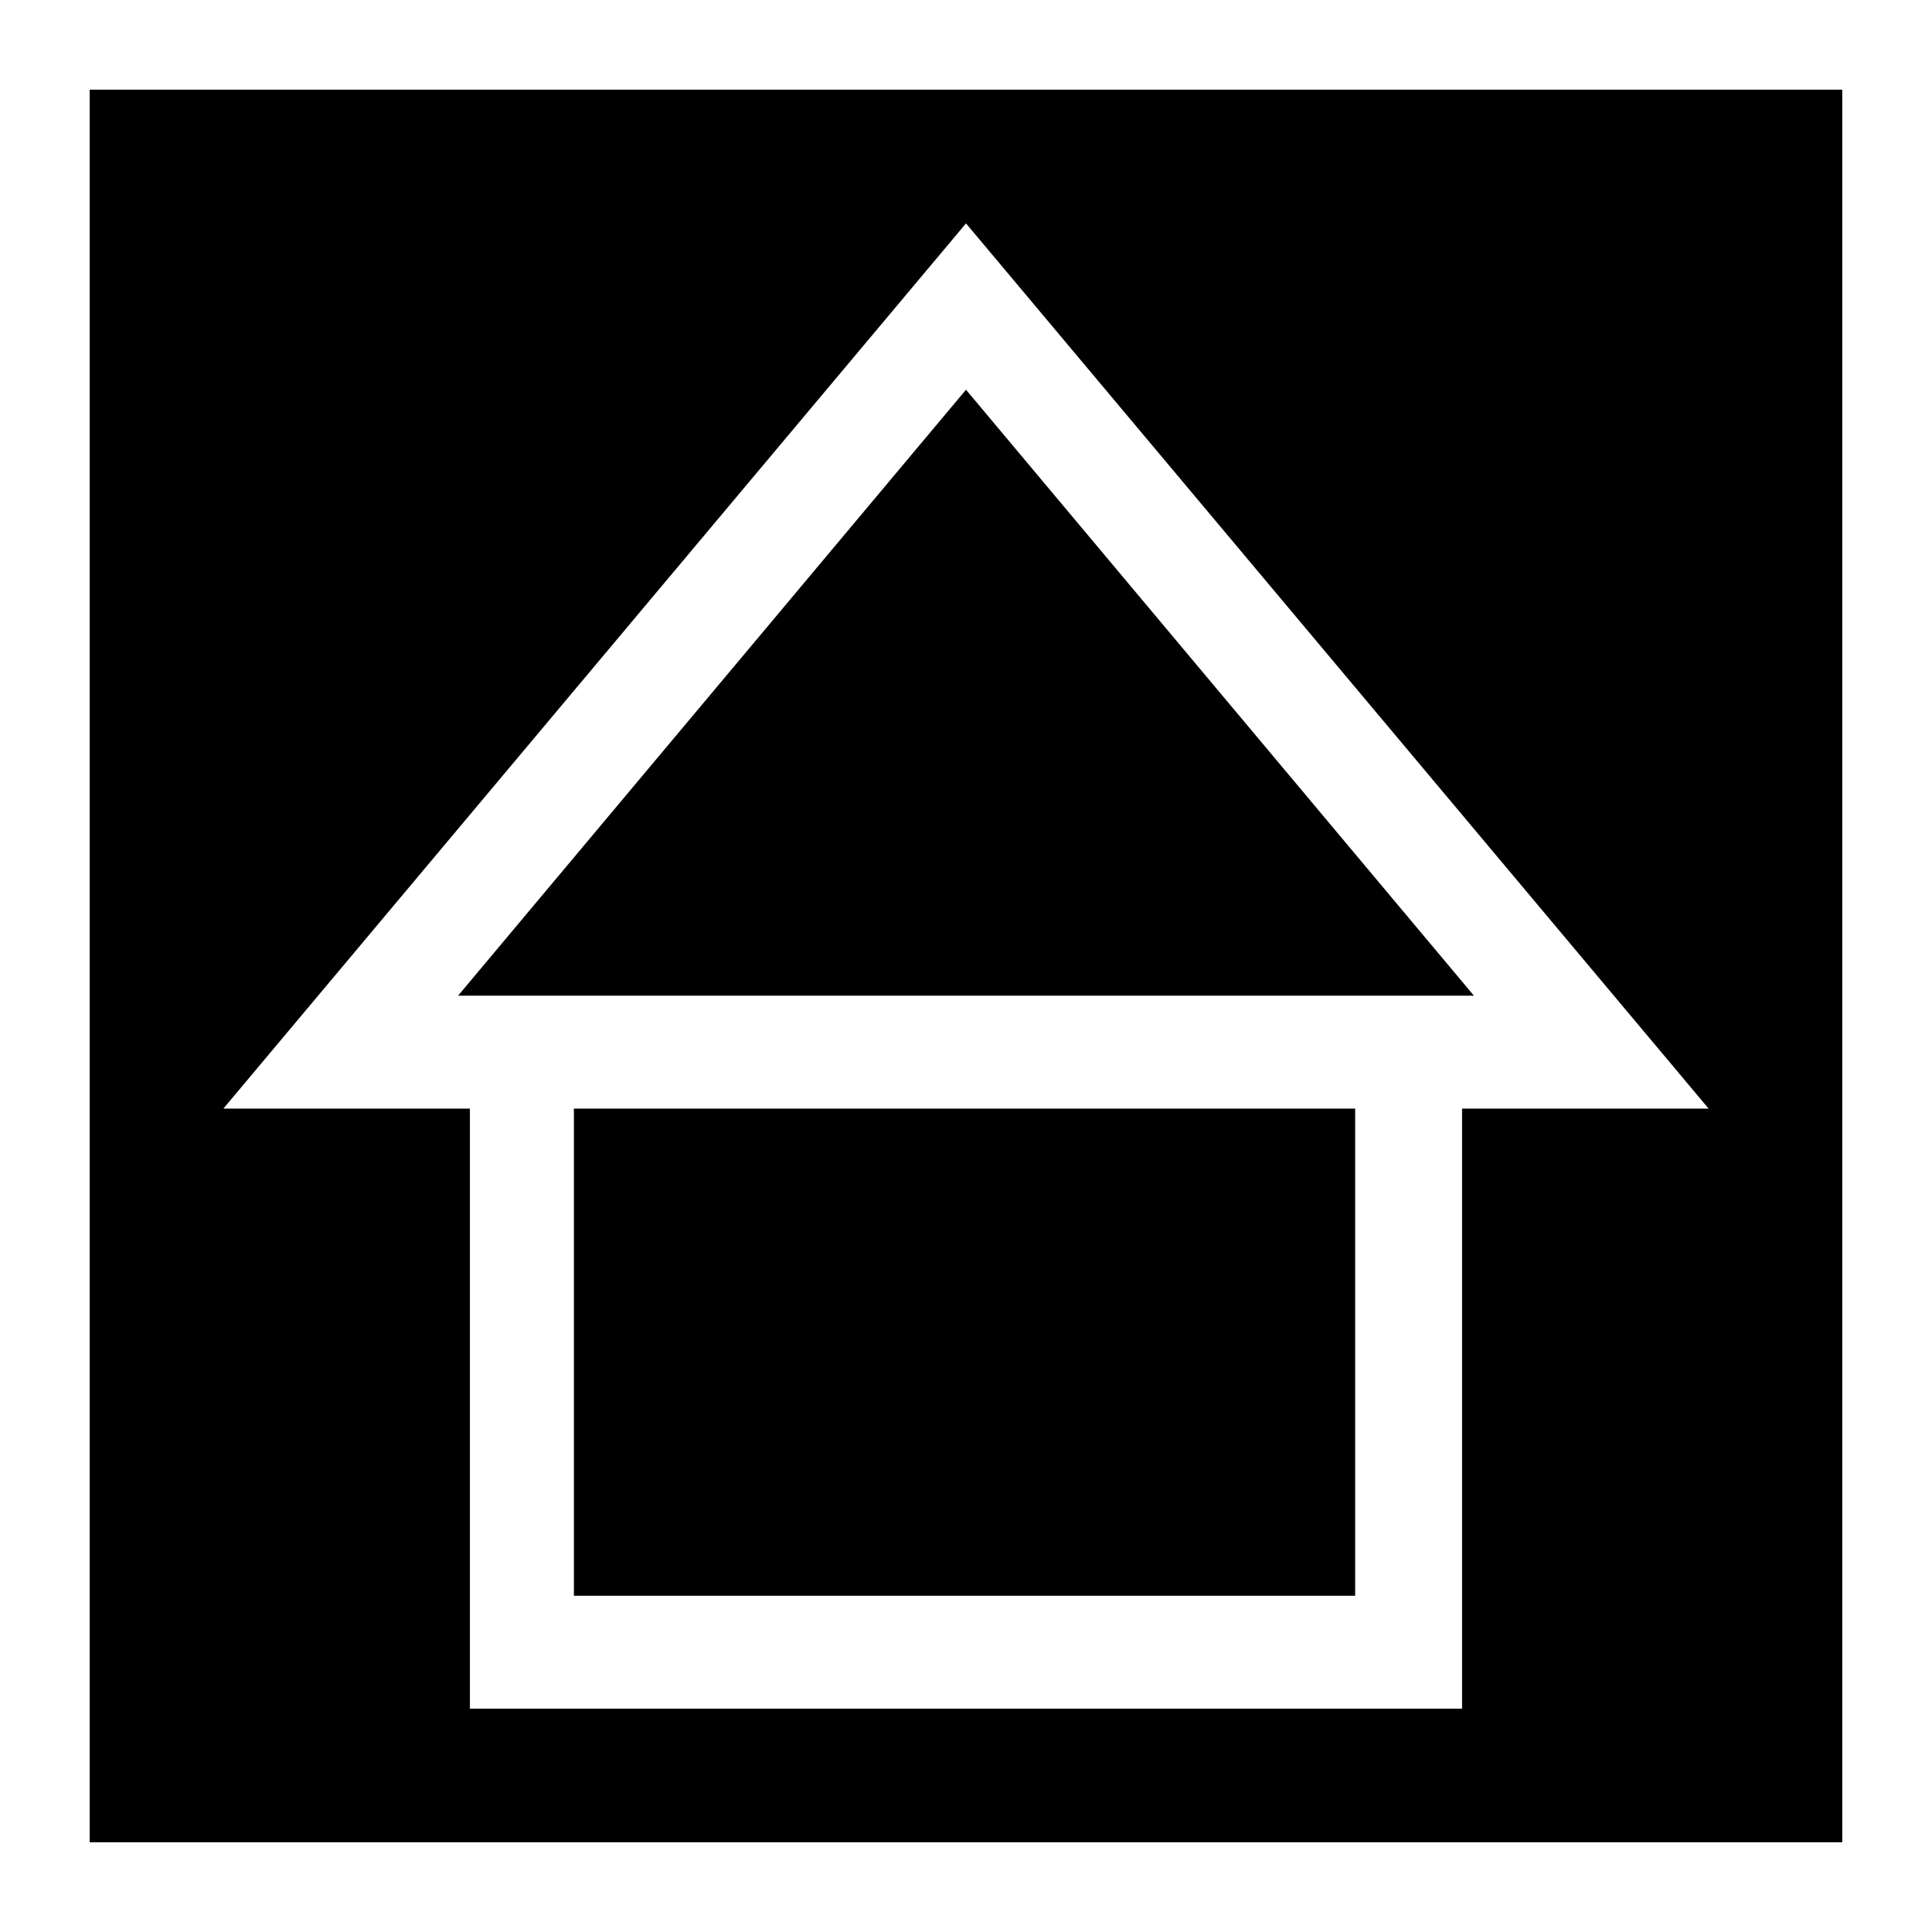
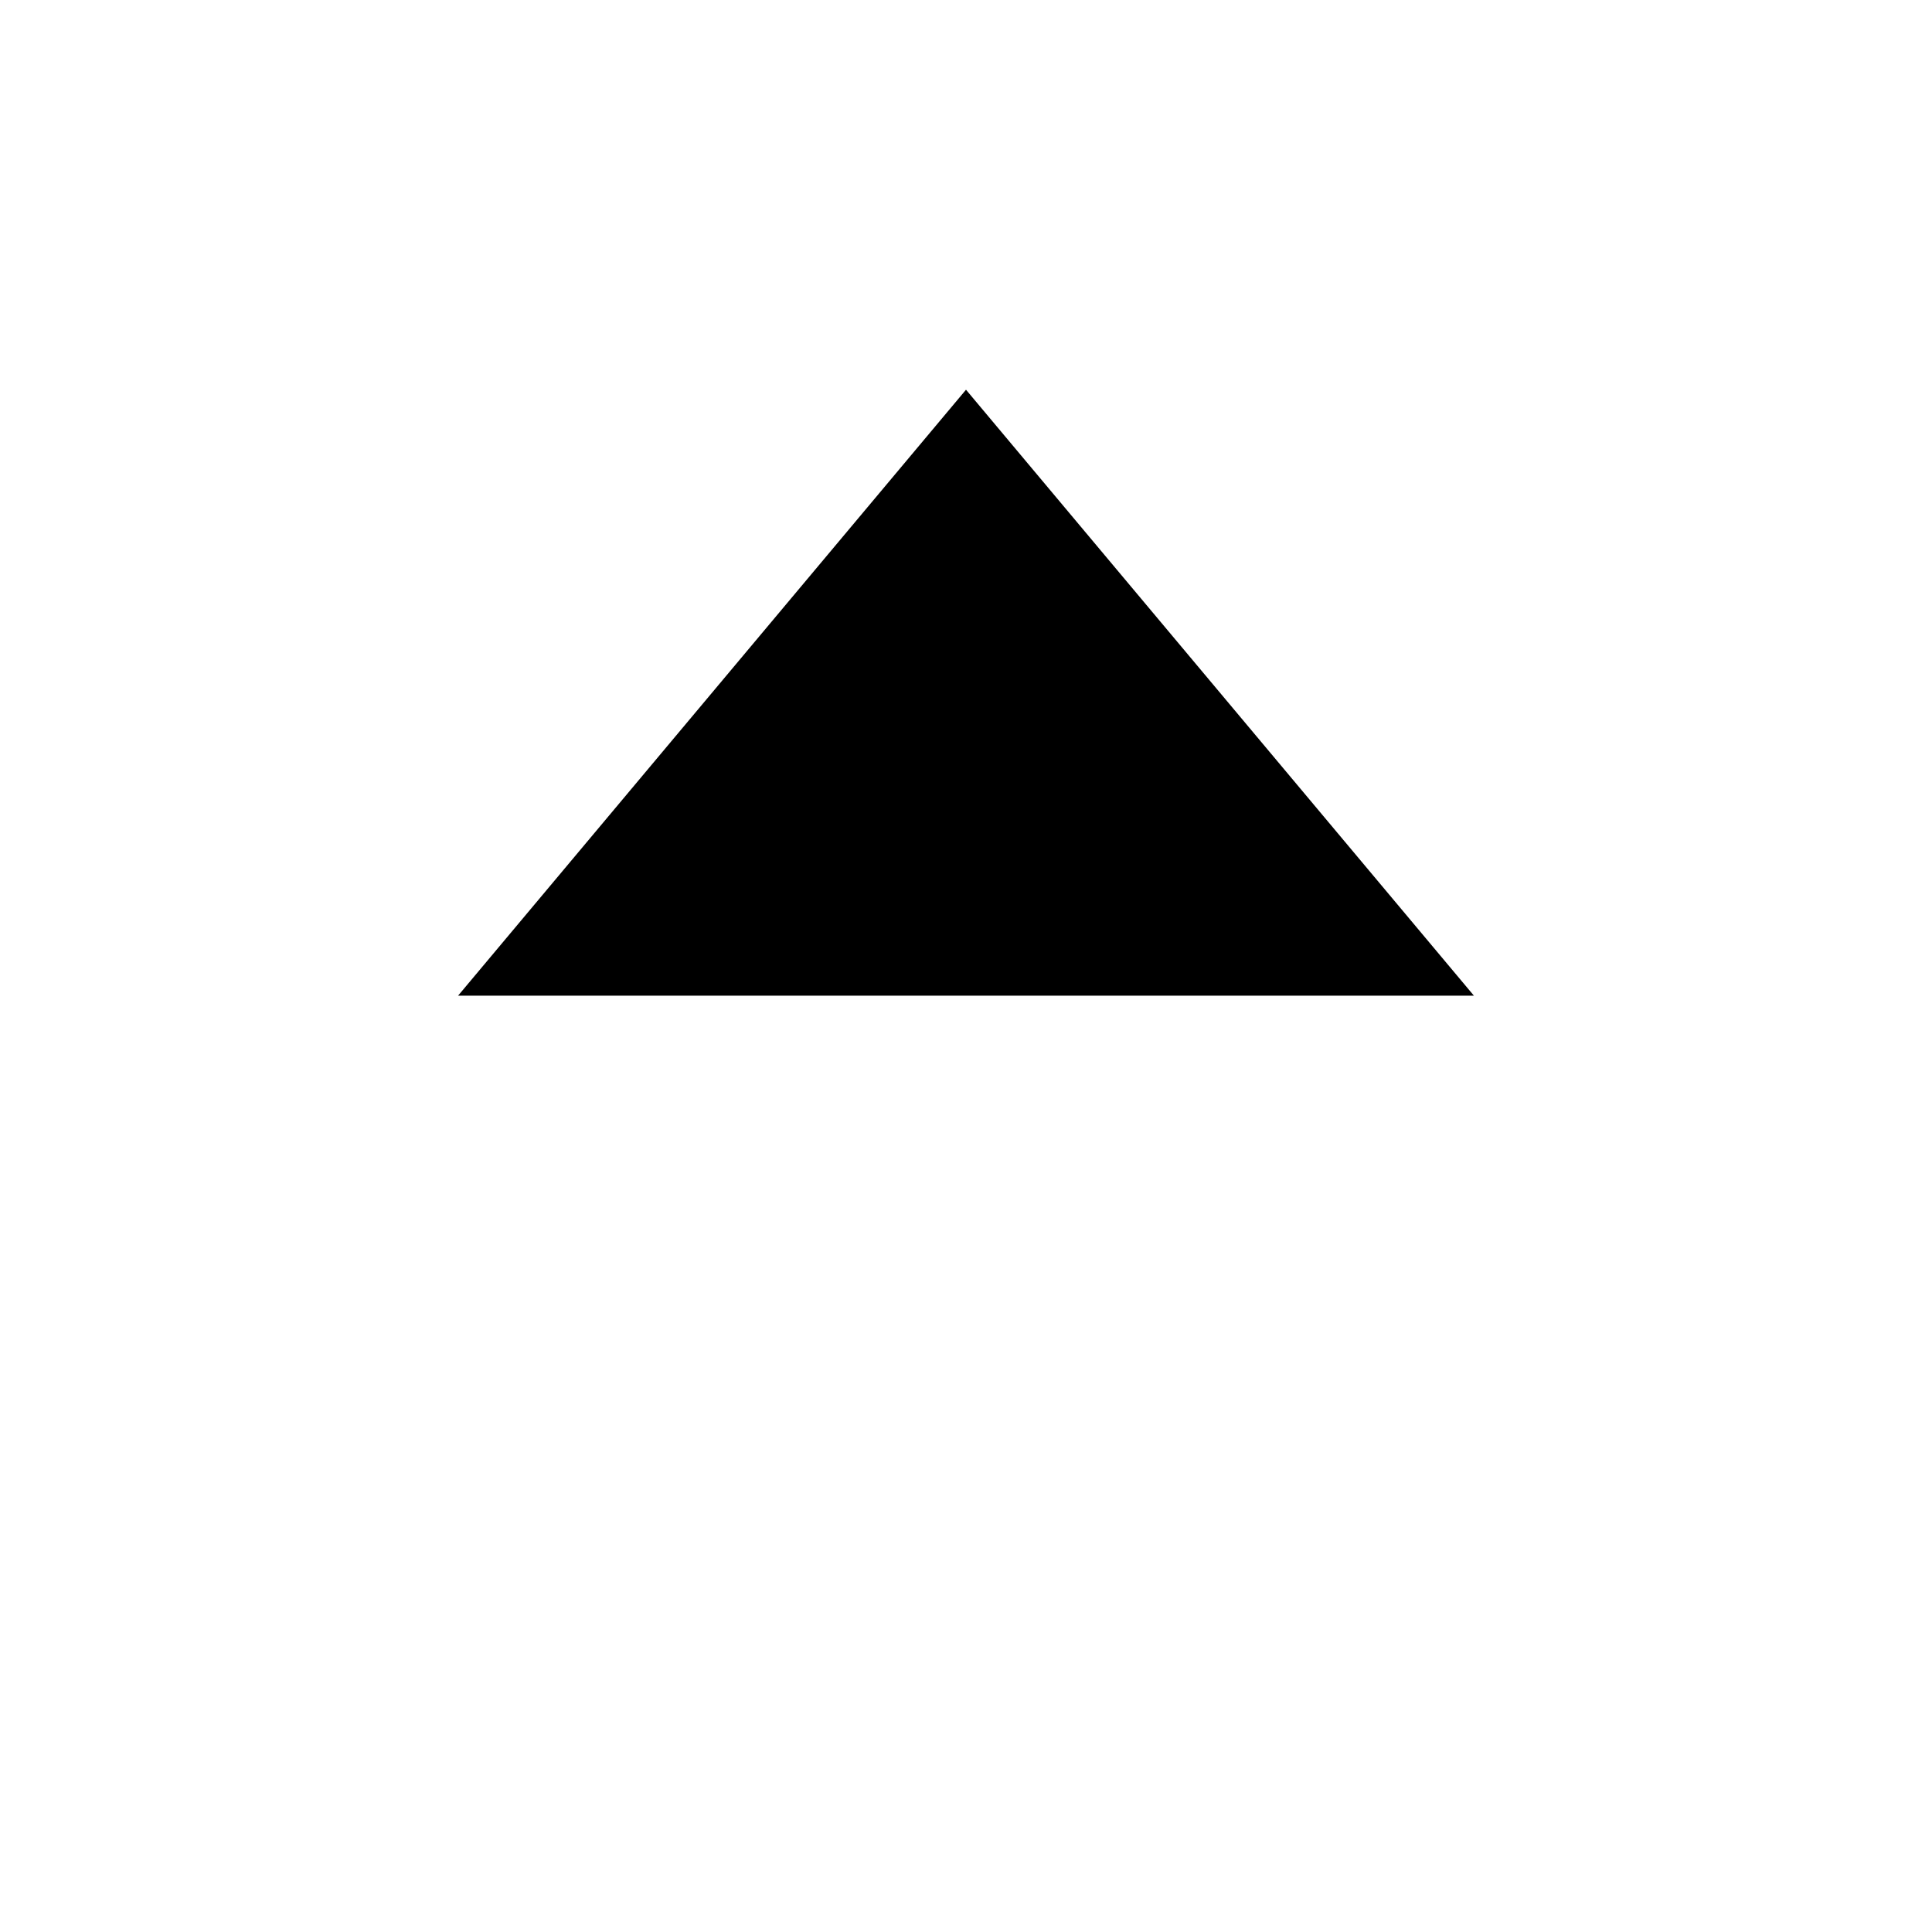
<svg xmlns="http://www.w3.org/2000/svg" fill="#000000" width="800px" height="800px" version="1.1" viewBox="144 144 512 512">
  <g>
-     <path d="m296.09 437.79h207.04v129.1h-207.04z" />
    <path d="m400 247.28-134.61 160.59h269.22z" />
-     <path d="m167.77 632.22h464.45v-464.45h-464.45zm232.23-429.02 196.8 234.59h-65.336l-0.004 159.02h-262.93v-159.02h-65.336z" />
  </g>
</svg>